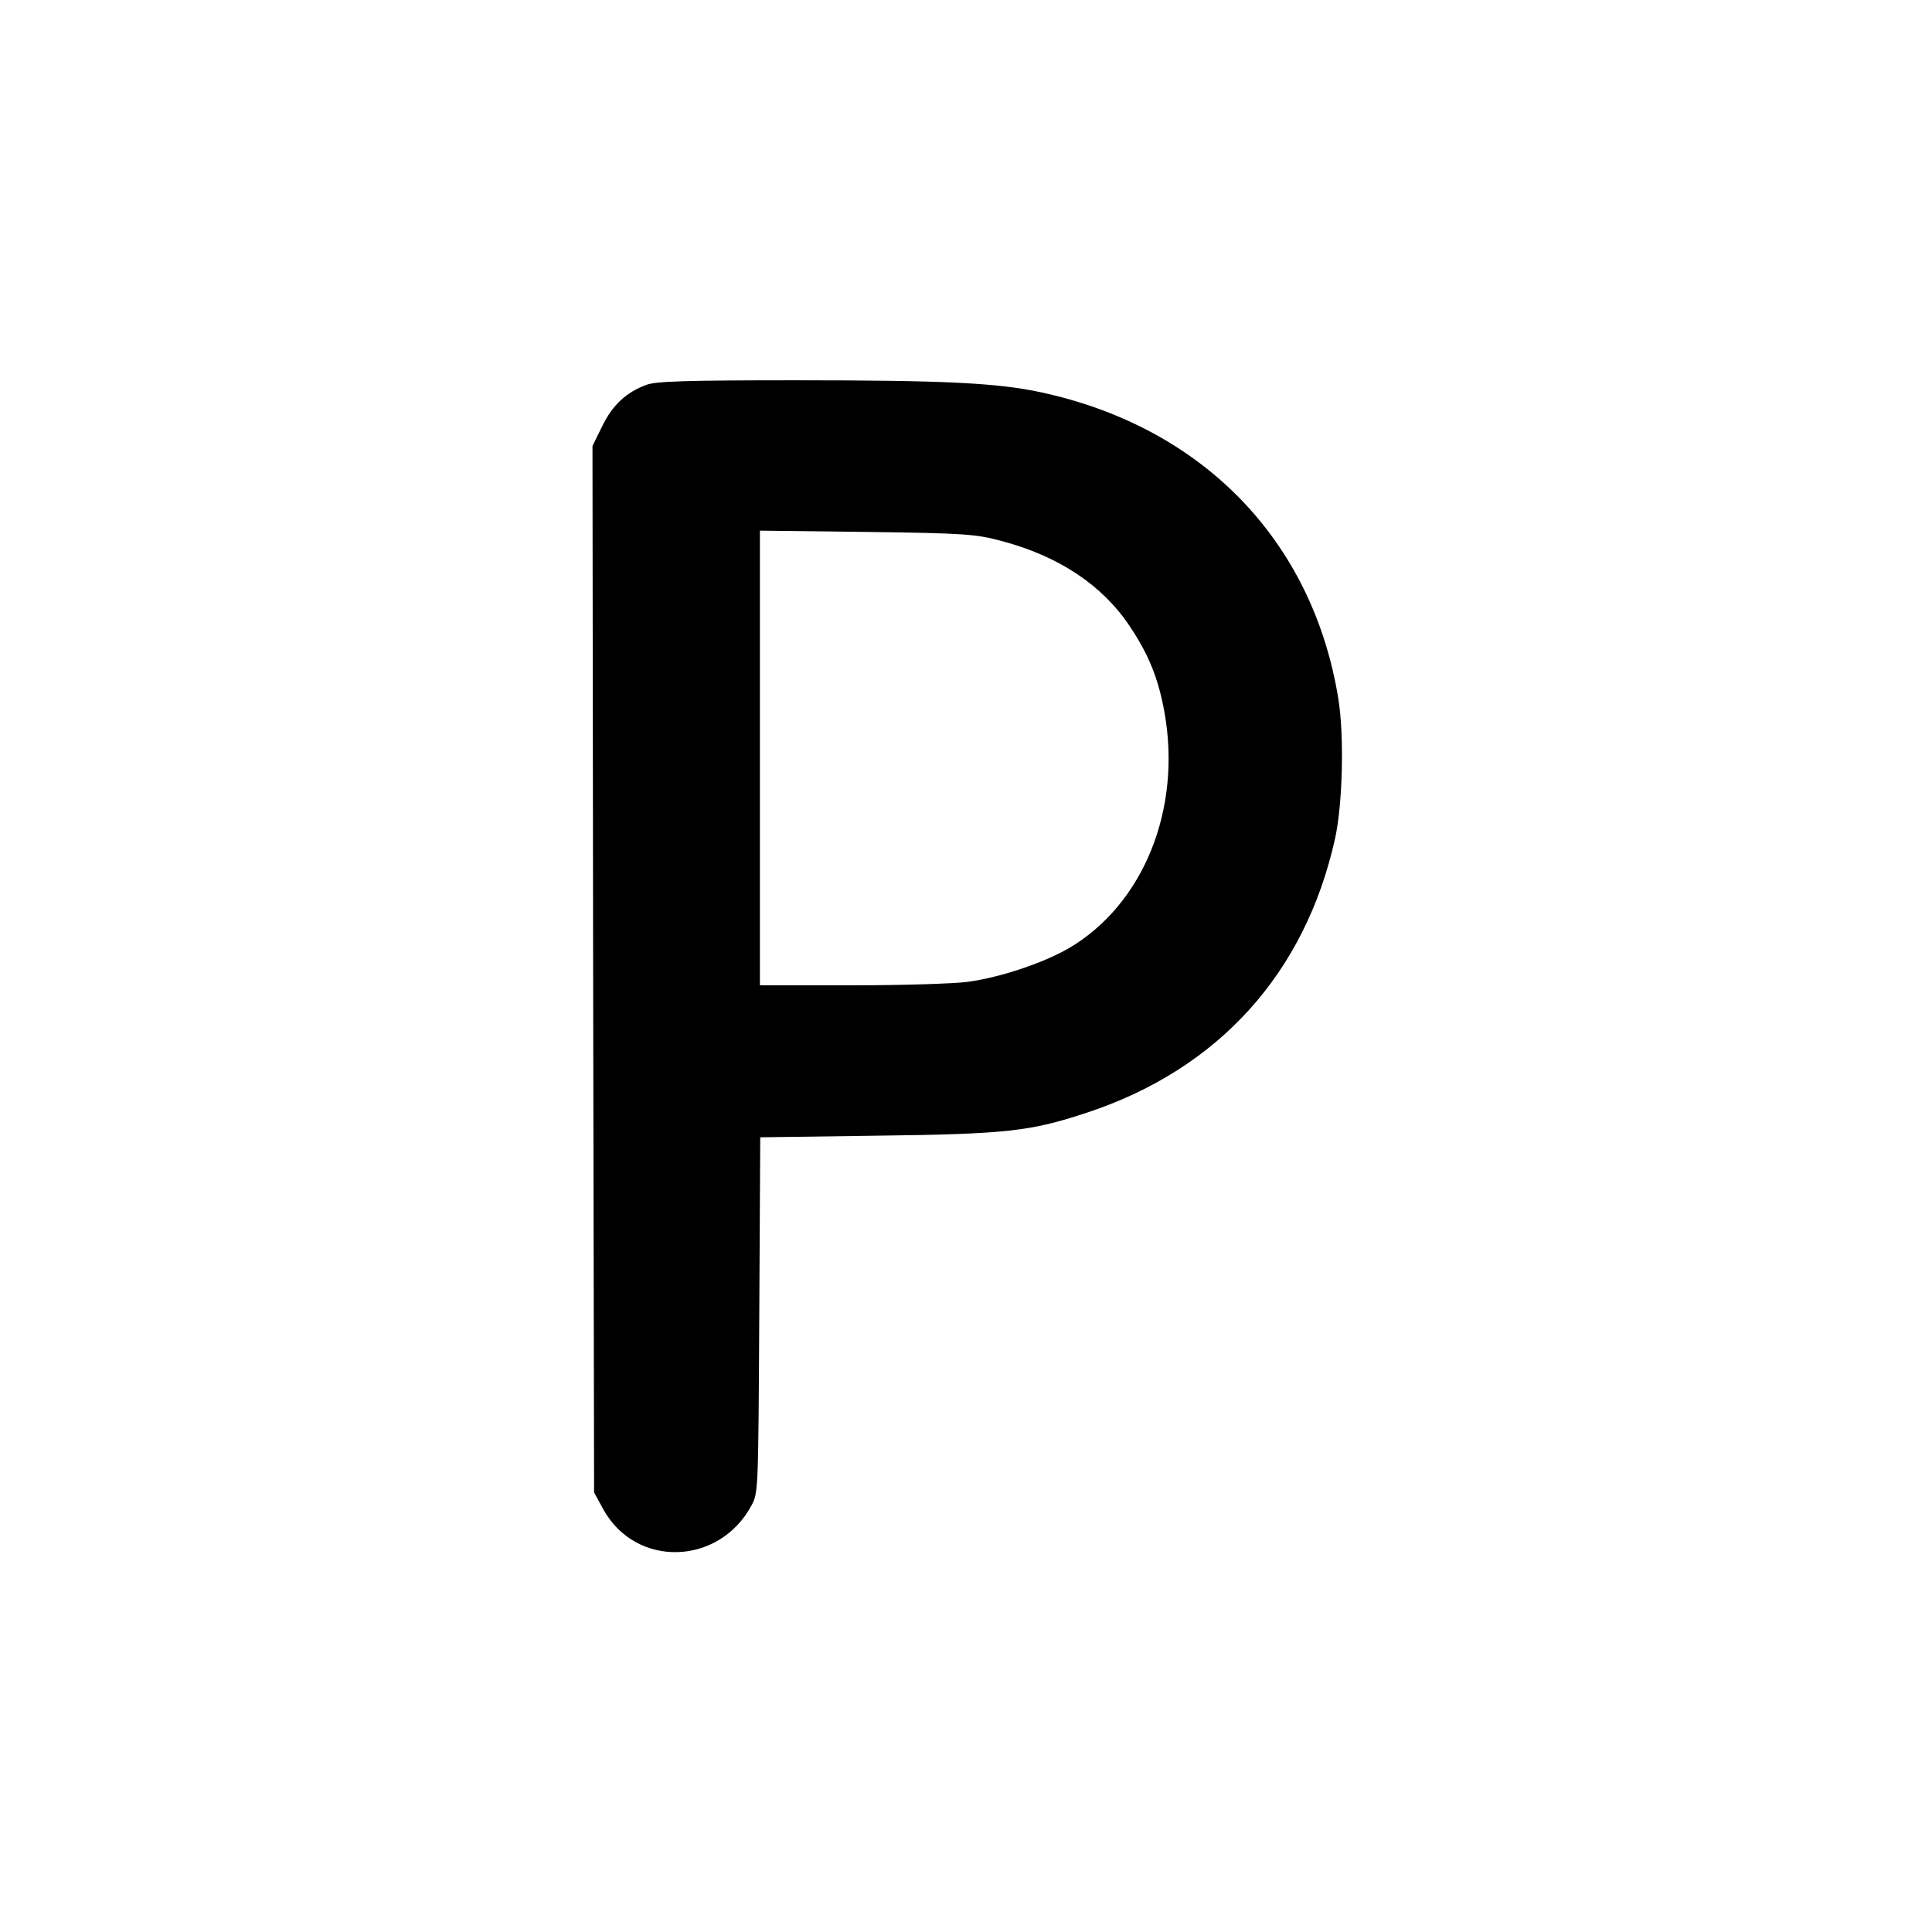
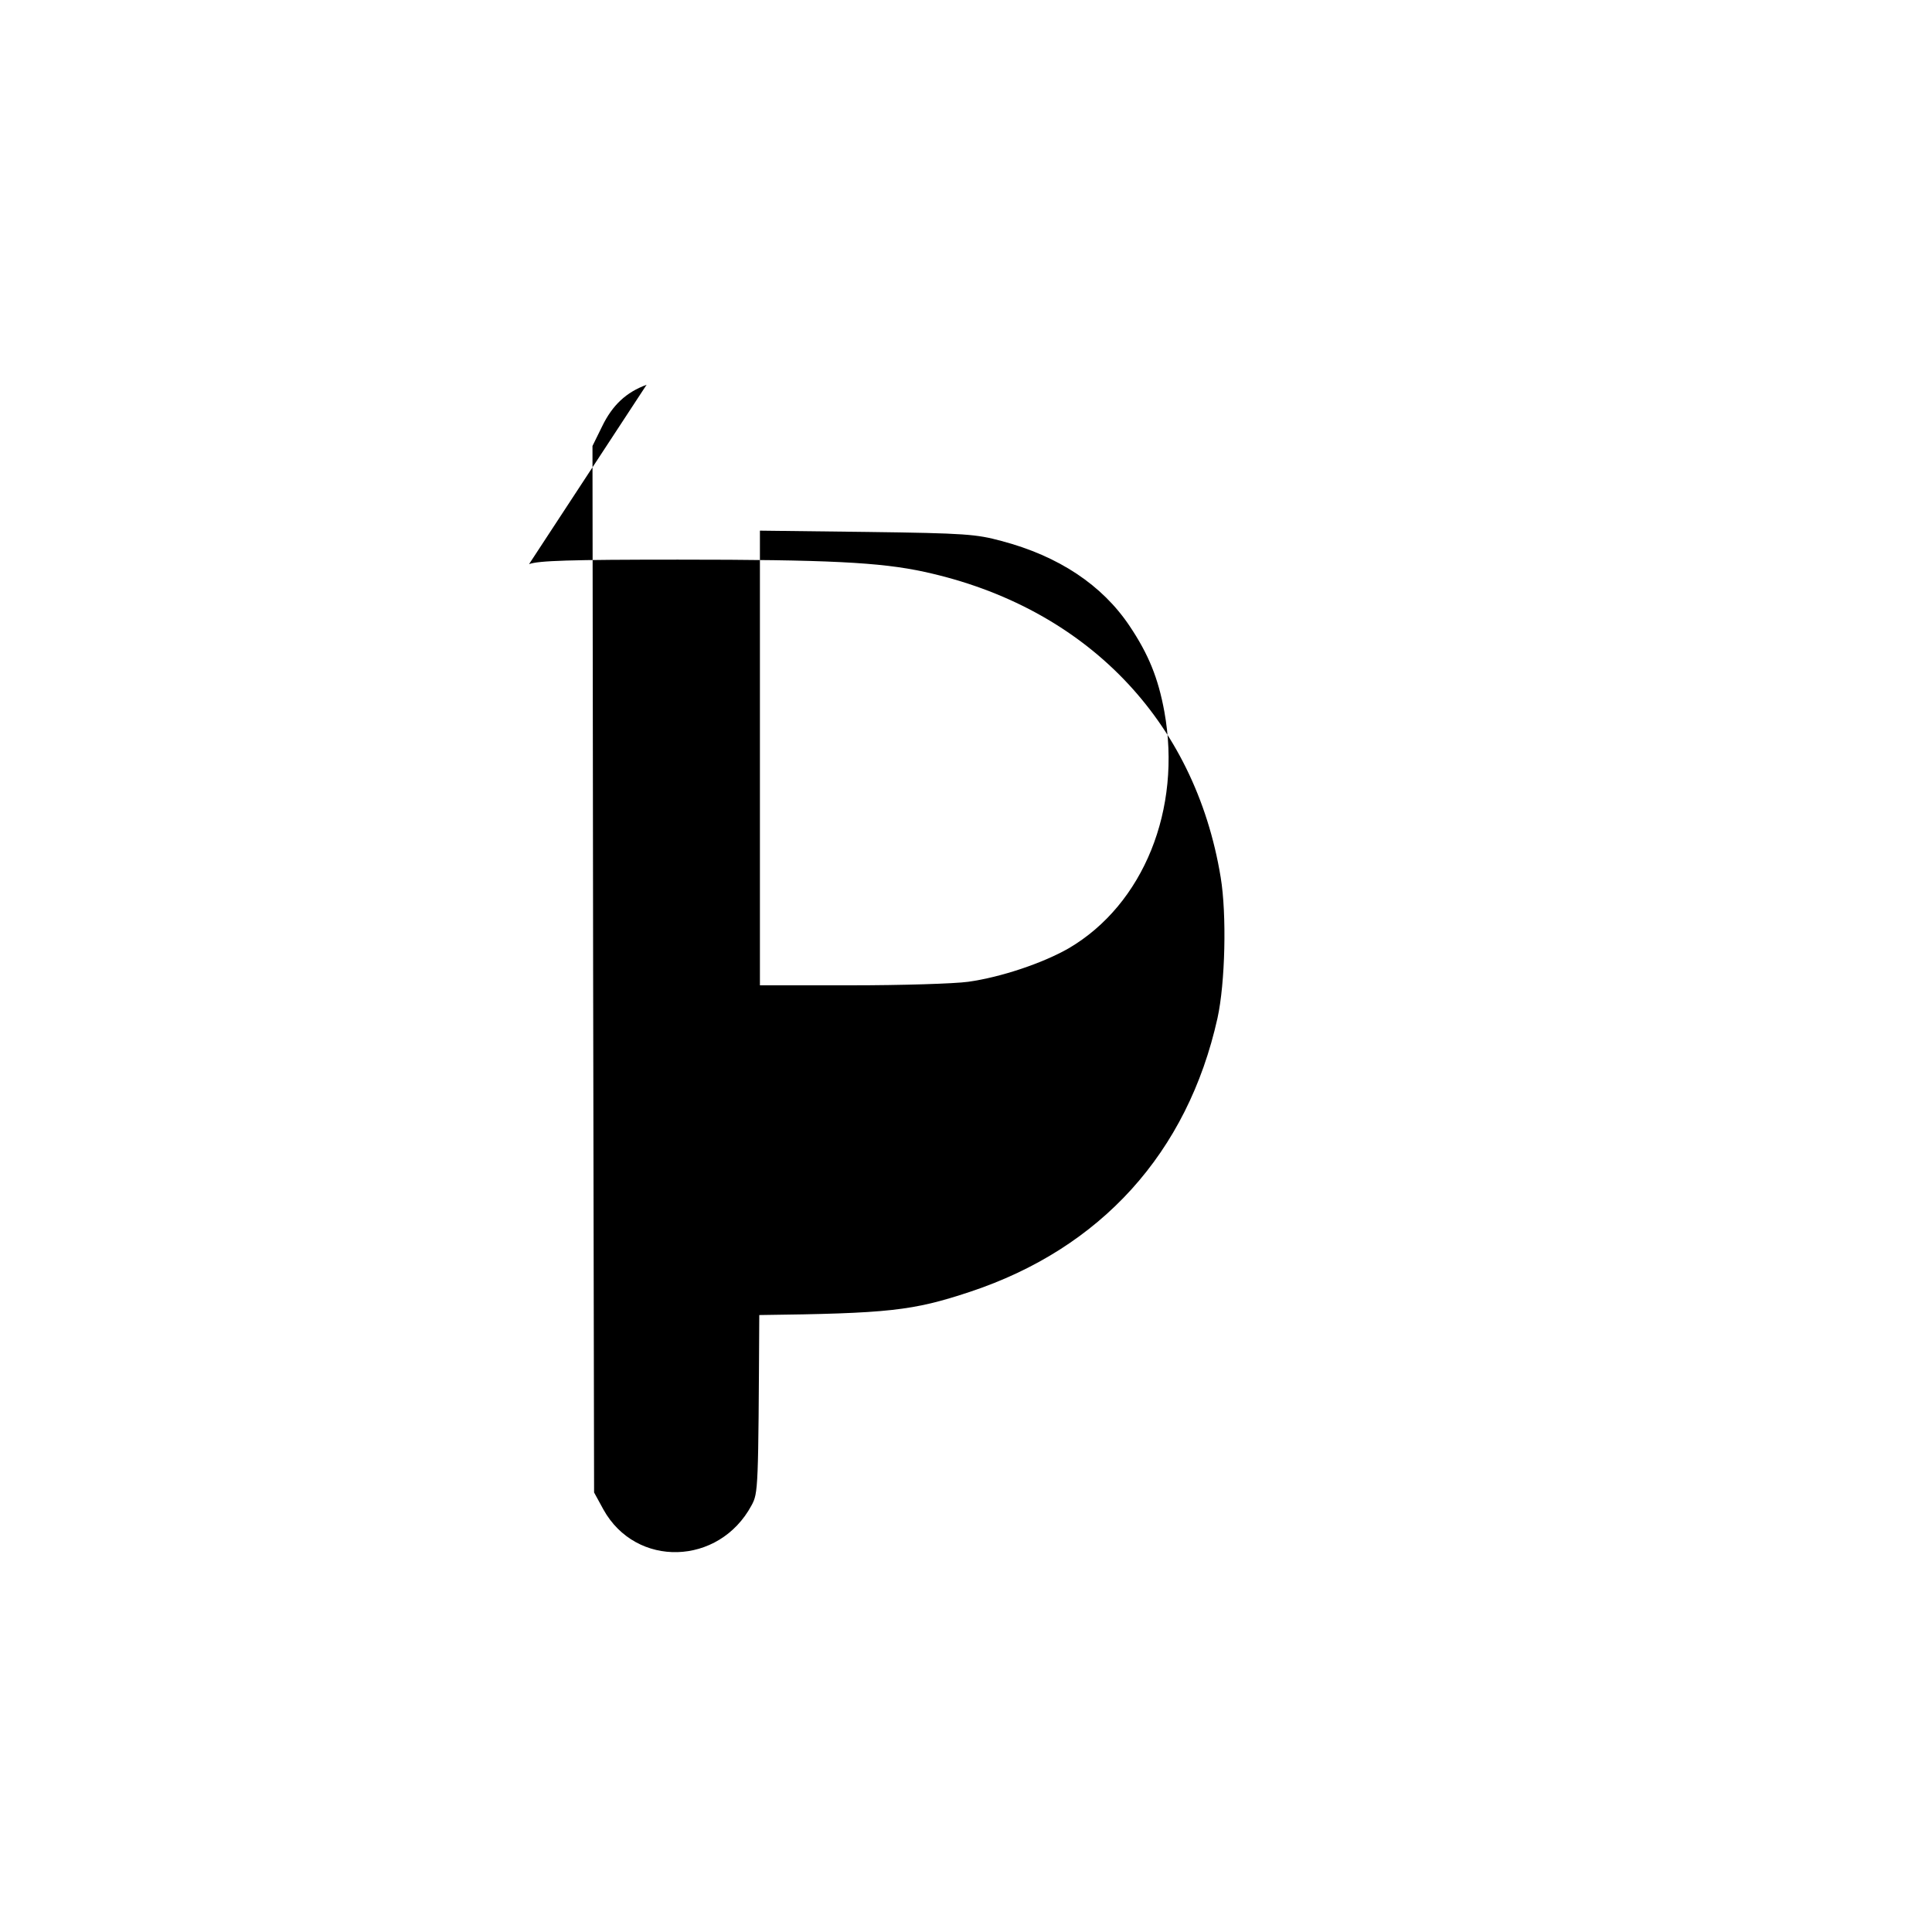
<svg xmlns="http://www.w3.org/2000/svg" height="600pt" preserveAspectRatio="xMidYMid meet" viewBox="0 0 600 600" width="600pt">
-   <path d="m2008 4805c-63-23-106-63-138-129l-30-61 2-1625 3-1625 29-53c101-182 359-175 460 13 21 39 21 49 24 591l3 552 362 5c402 5 476 13 654 72 407 135 676 432 769 850 24 109 29 322 10 437-80 489-420 840-920 949-137 30-302 38-766 38-335 0-433-3-462-14zm1102-485c178-47 313-137 398-264 59-88 89-162 108-266 55-303-65-599-297-735-80-46-211-90-312-104-43-6-206-11-363-11h-284v706 706l333-4c306-4 339-7 417-28z" transform="matrix(.1 0 0 -.1 0 600)" />
+   <path d="m2008 4805c-63-23-106-63-138-129l-30-61 2-1625 3-1625 29-53c101-182 359-175 460 13 21 39 21 49 24 591c402 5 476 13 654 72 407 135 676 432 769 850 24 109 29 322 10 437-80 489-420 840-920 949-137 30-302 38-766 38-335 0-433-3-462-14zm1102-485c178-47 313-137 398-264 59-88 89-162 108-266 55-303-65-599-297-735-80-46-211-90-312-104-43-6-206-11-363-11h-284v706 706l333-4c306-4 339-7 417-28z" transform="matrix(.1 0 0 -.1 0 600)" />
</svg>